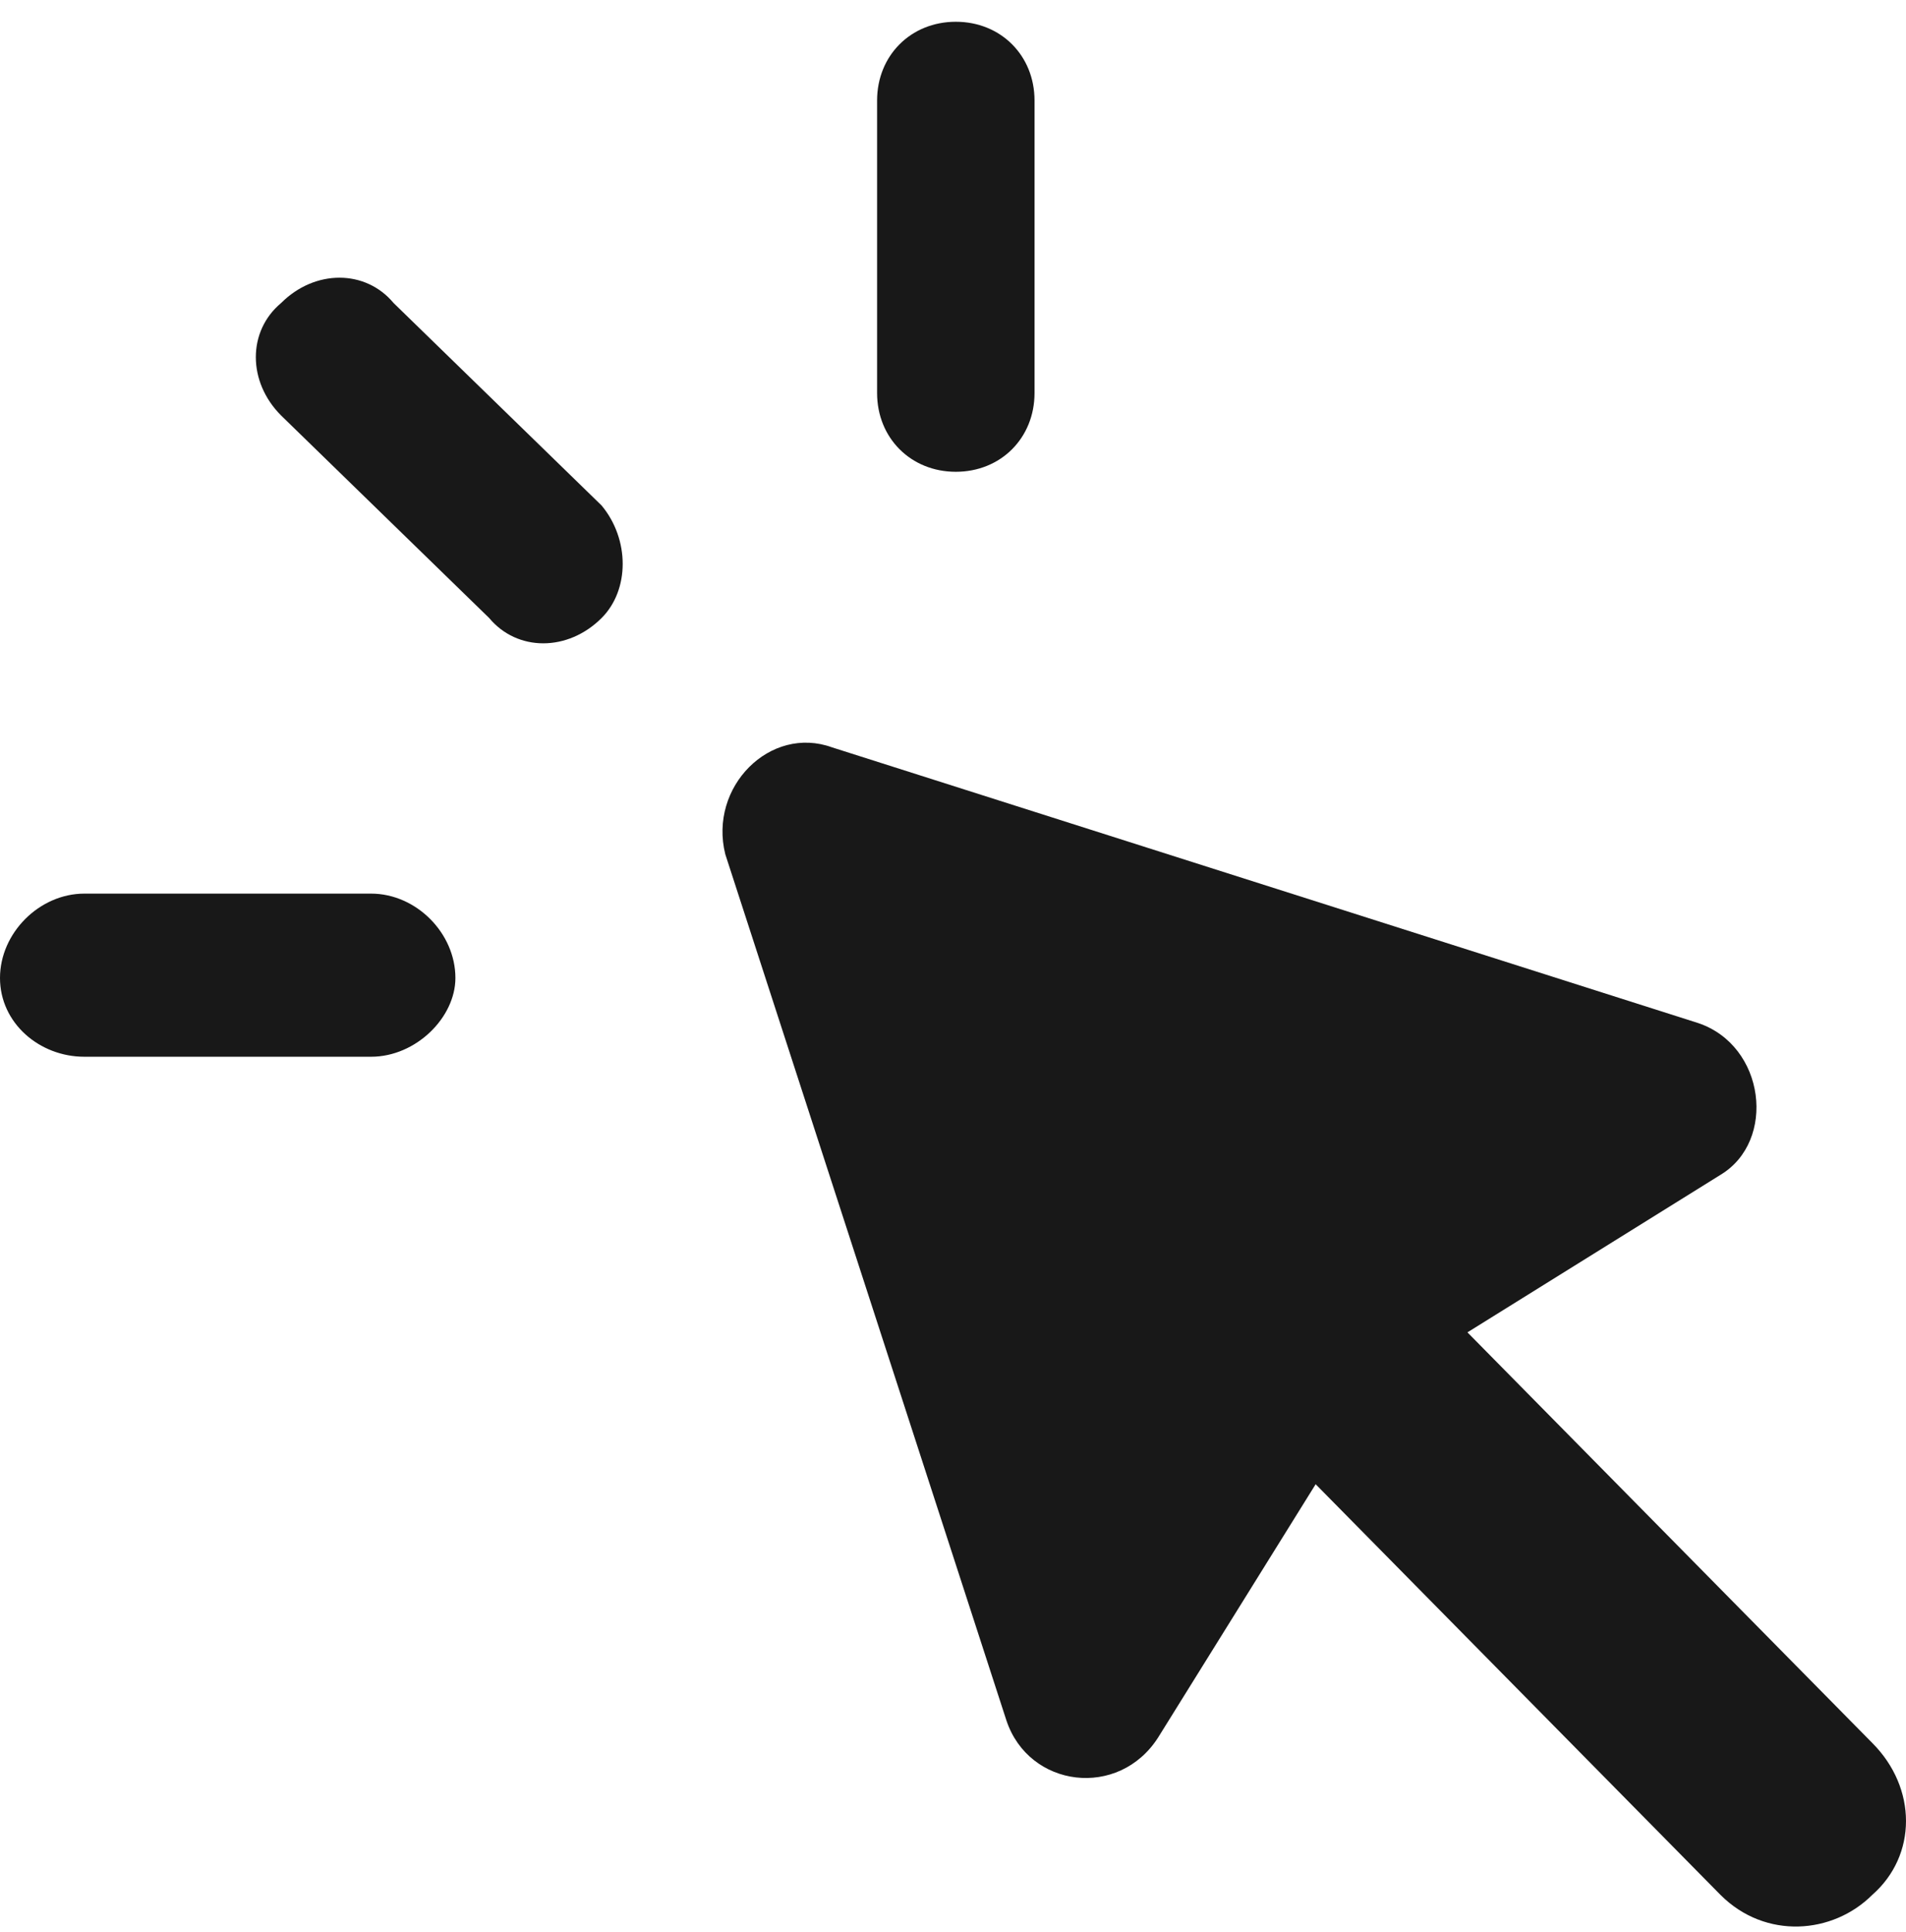
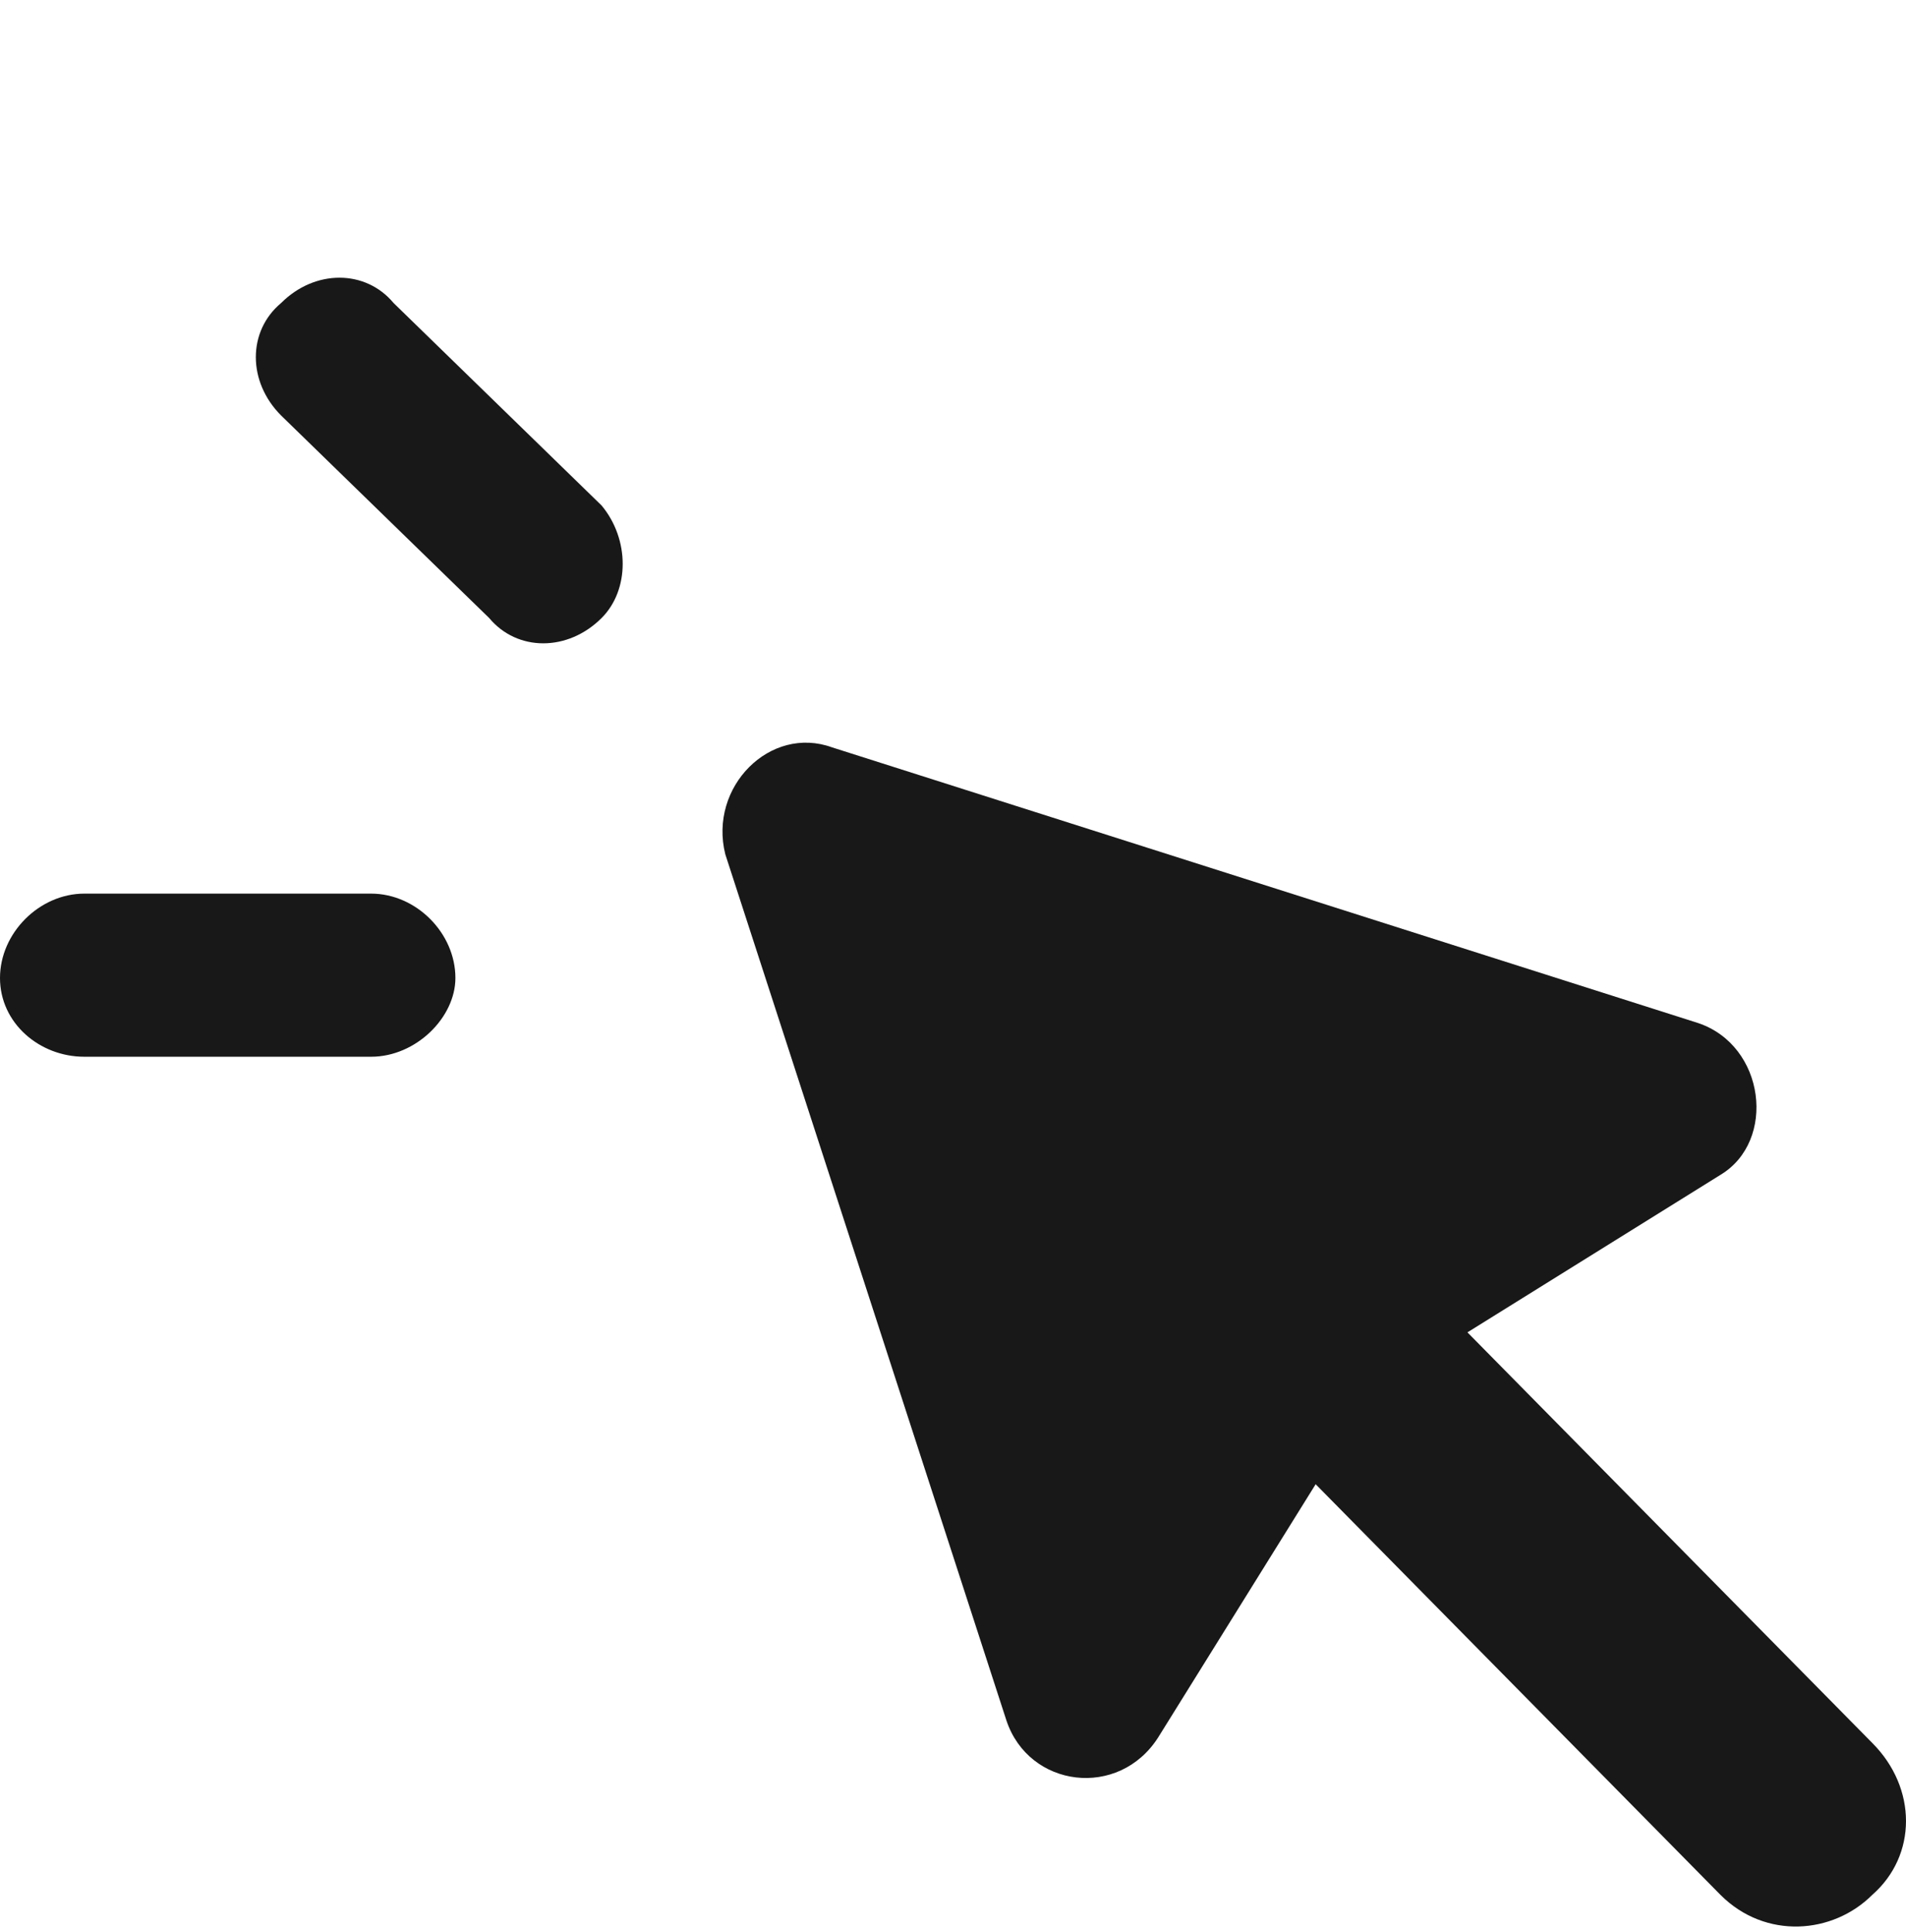
<svg xmlns="http://www.w3.org/2000/svg" width="75" height="76" viewBox="0 0 75 76" fill="none">
  <path fill-rule="evenodd" clip-rule="evenodd" d="M32.743 29.396L66.814 40.237C69.469 41.122 69.912 44.883 67.699 46.21L57.743 52.405L73.673 68.555C75.442 70.325 75.442 72.98 73.673 74.529C72.124 76.078 69.469 76.299 67.699 74.529L51.77 58.378L45.575 68.334C44.026 70.768 40.487 70.325 39.602 67.67L28.54 33.6C27.876 30.945 30.31 28.511 32.743 29.396Z" fill="#181818" />
  <path d="M11.062 16.343C9.735 15.016 9.735 13.025 11.062 11.918C12.389 10.591 14.38 10.591 15.487 11.918L23.673 19.883C24.779 21.21 24.779 23.202 23.673 24.308C22.345 25.635 20.354 25.635 19.248 24.308L11.062 16.343Z" fill="#181818" />
-   <path d="M34.513 3.954C34.513 2.184 35.841 0.856 37.611 0.856C39.381 0.856 40.708 2.184 40.708 3.954V15.458C40.708 17.228 39.381 18.556 37.611 18.556C35.841 18.556 34.513 17.228 34.513 15.458V3.954Z" fill="#181818" />
  <path d="M3.319 41.564C1.549 41.564 5.4732e-05 40.237 5.4732e-05 38.467C5.4732e-05 36.697 1.549 35.148 3.319 35.148H14.602C16.372 35.148 17.92 36.697 17.92 38.467C17.92 40.016 16.372 41.564 14.602 41.564H3.319Z" fill="#181818" />
</svg>